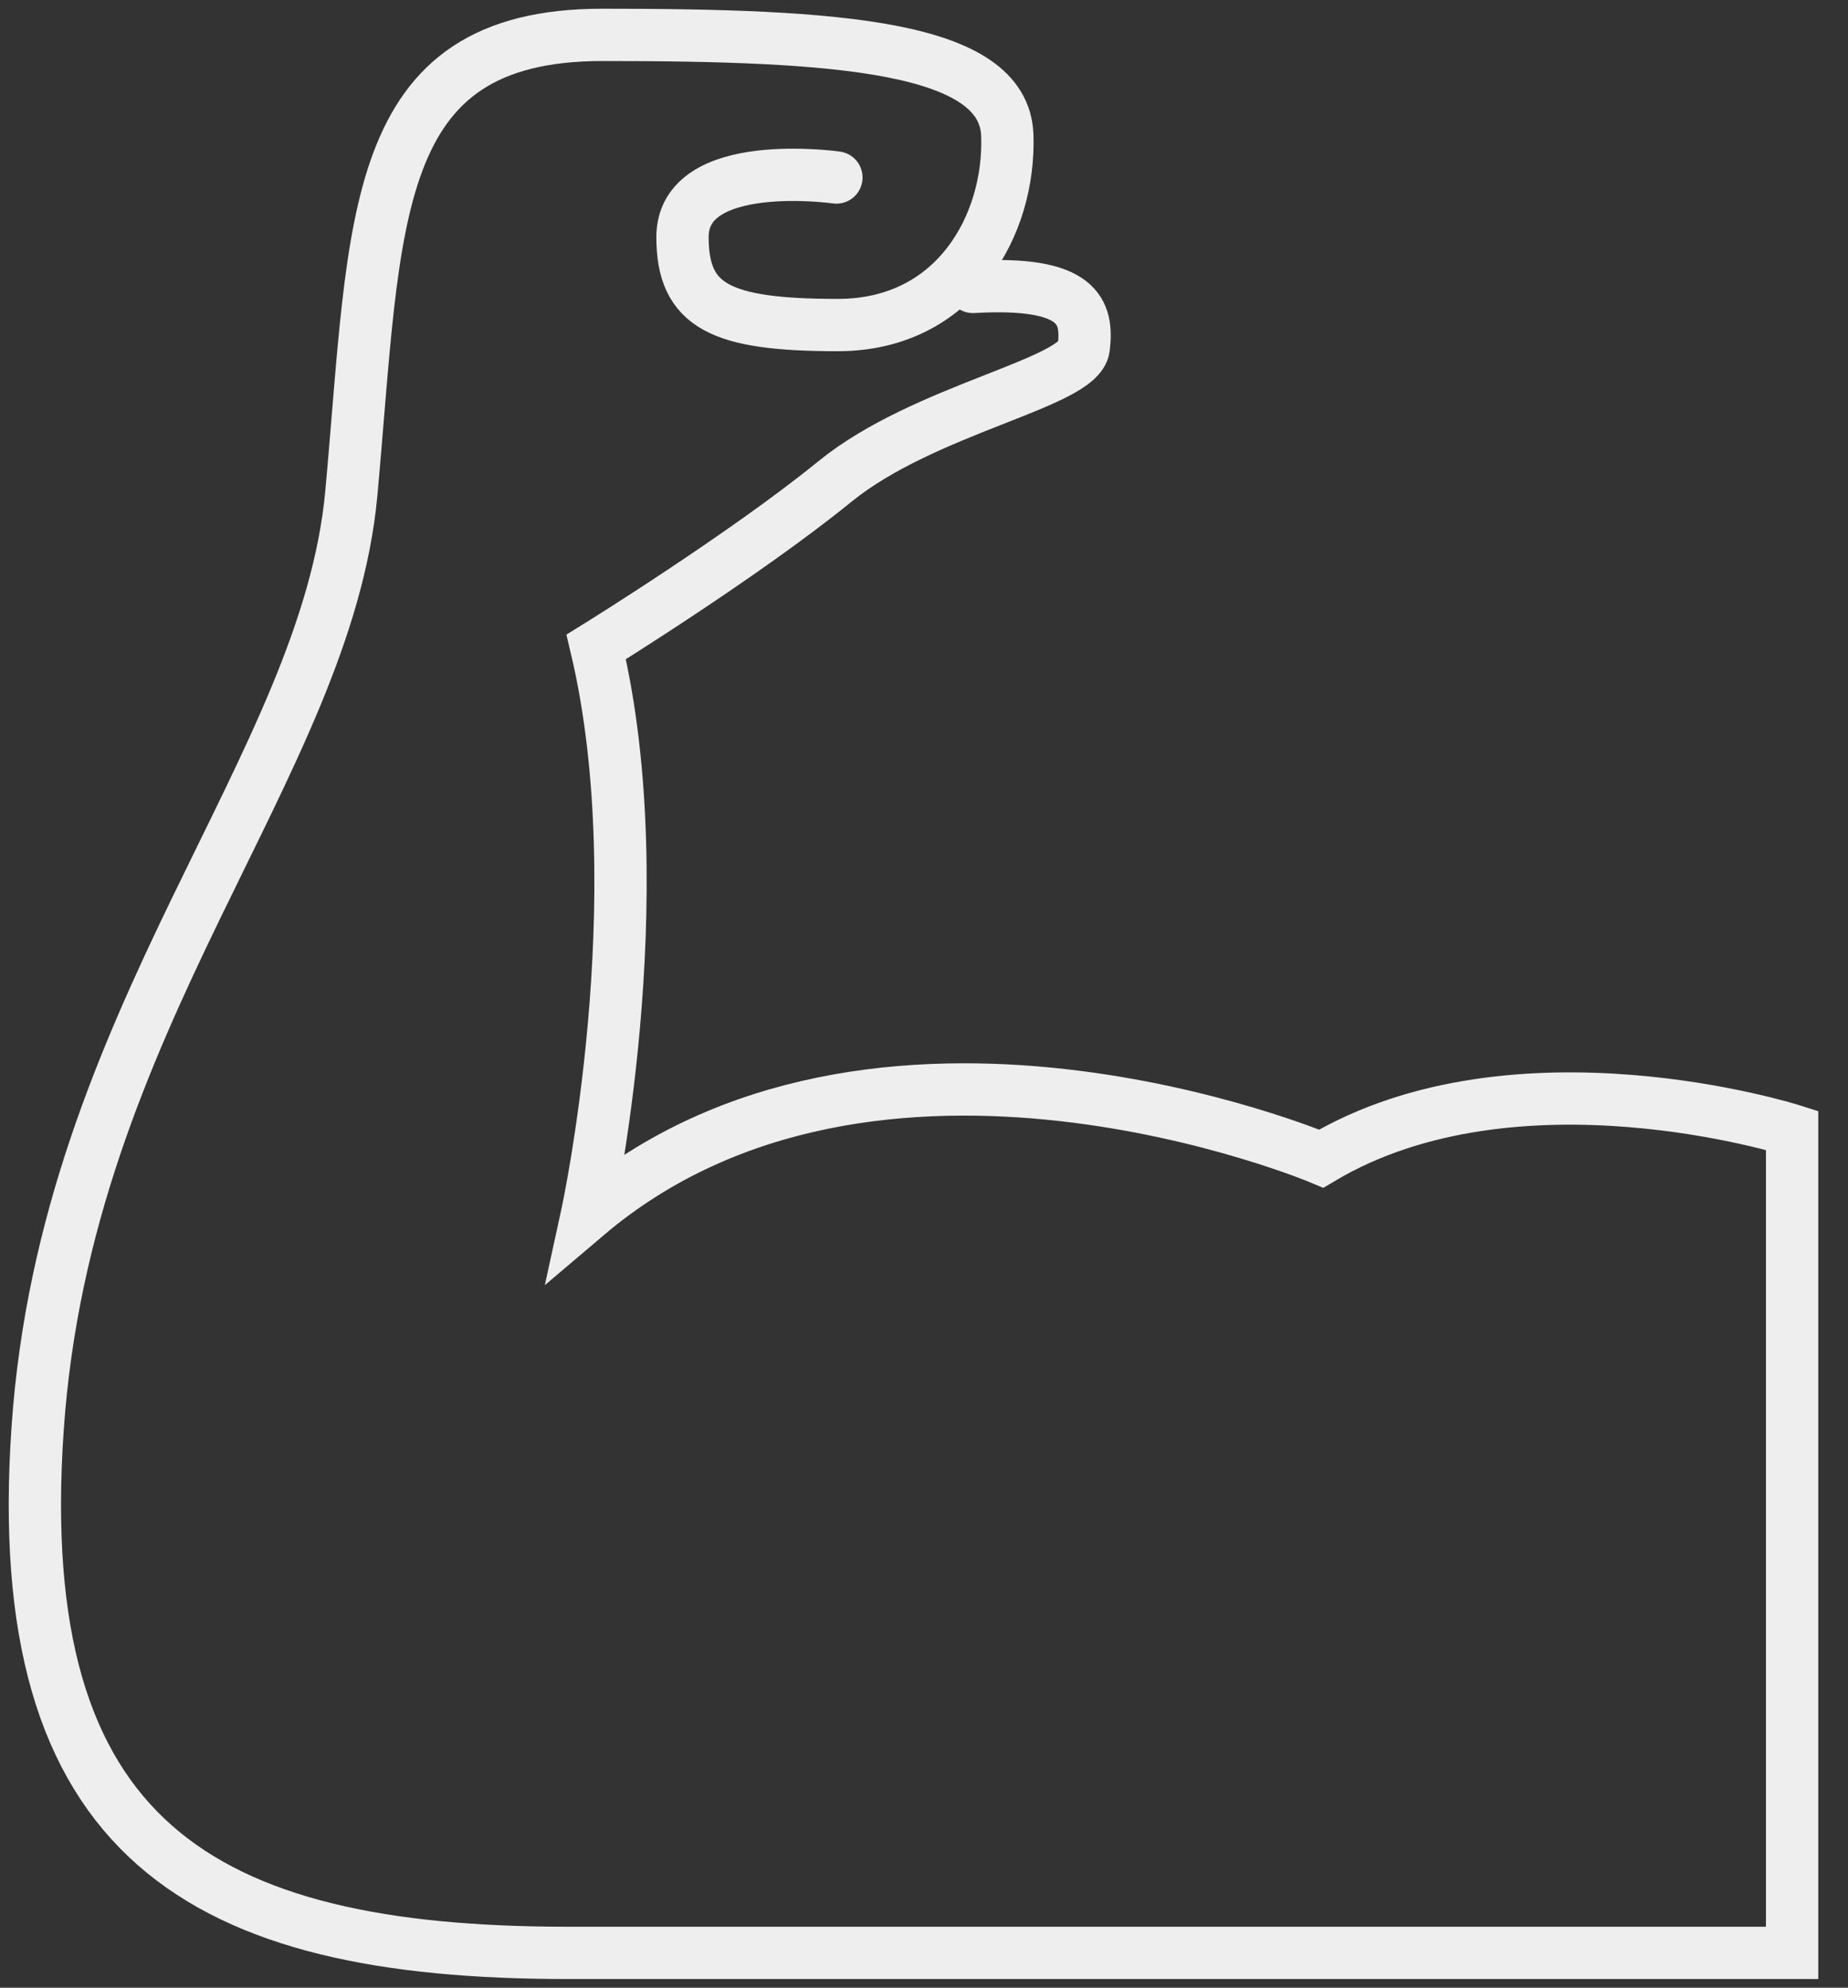
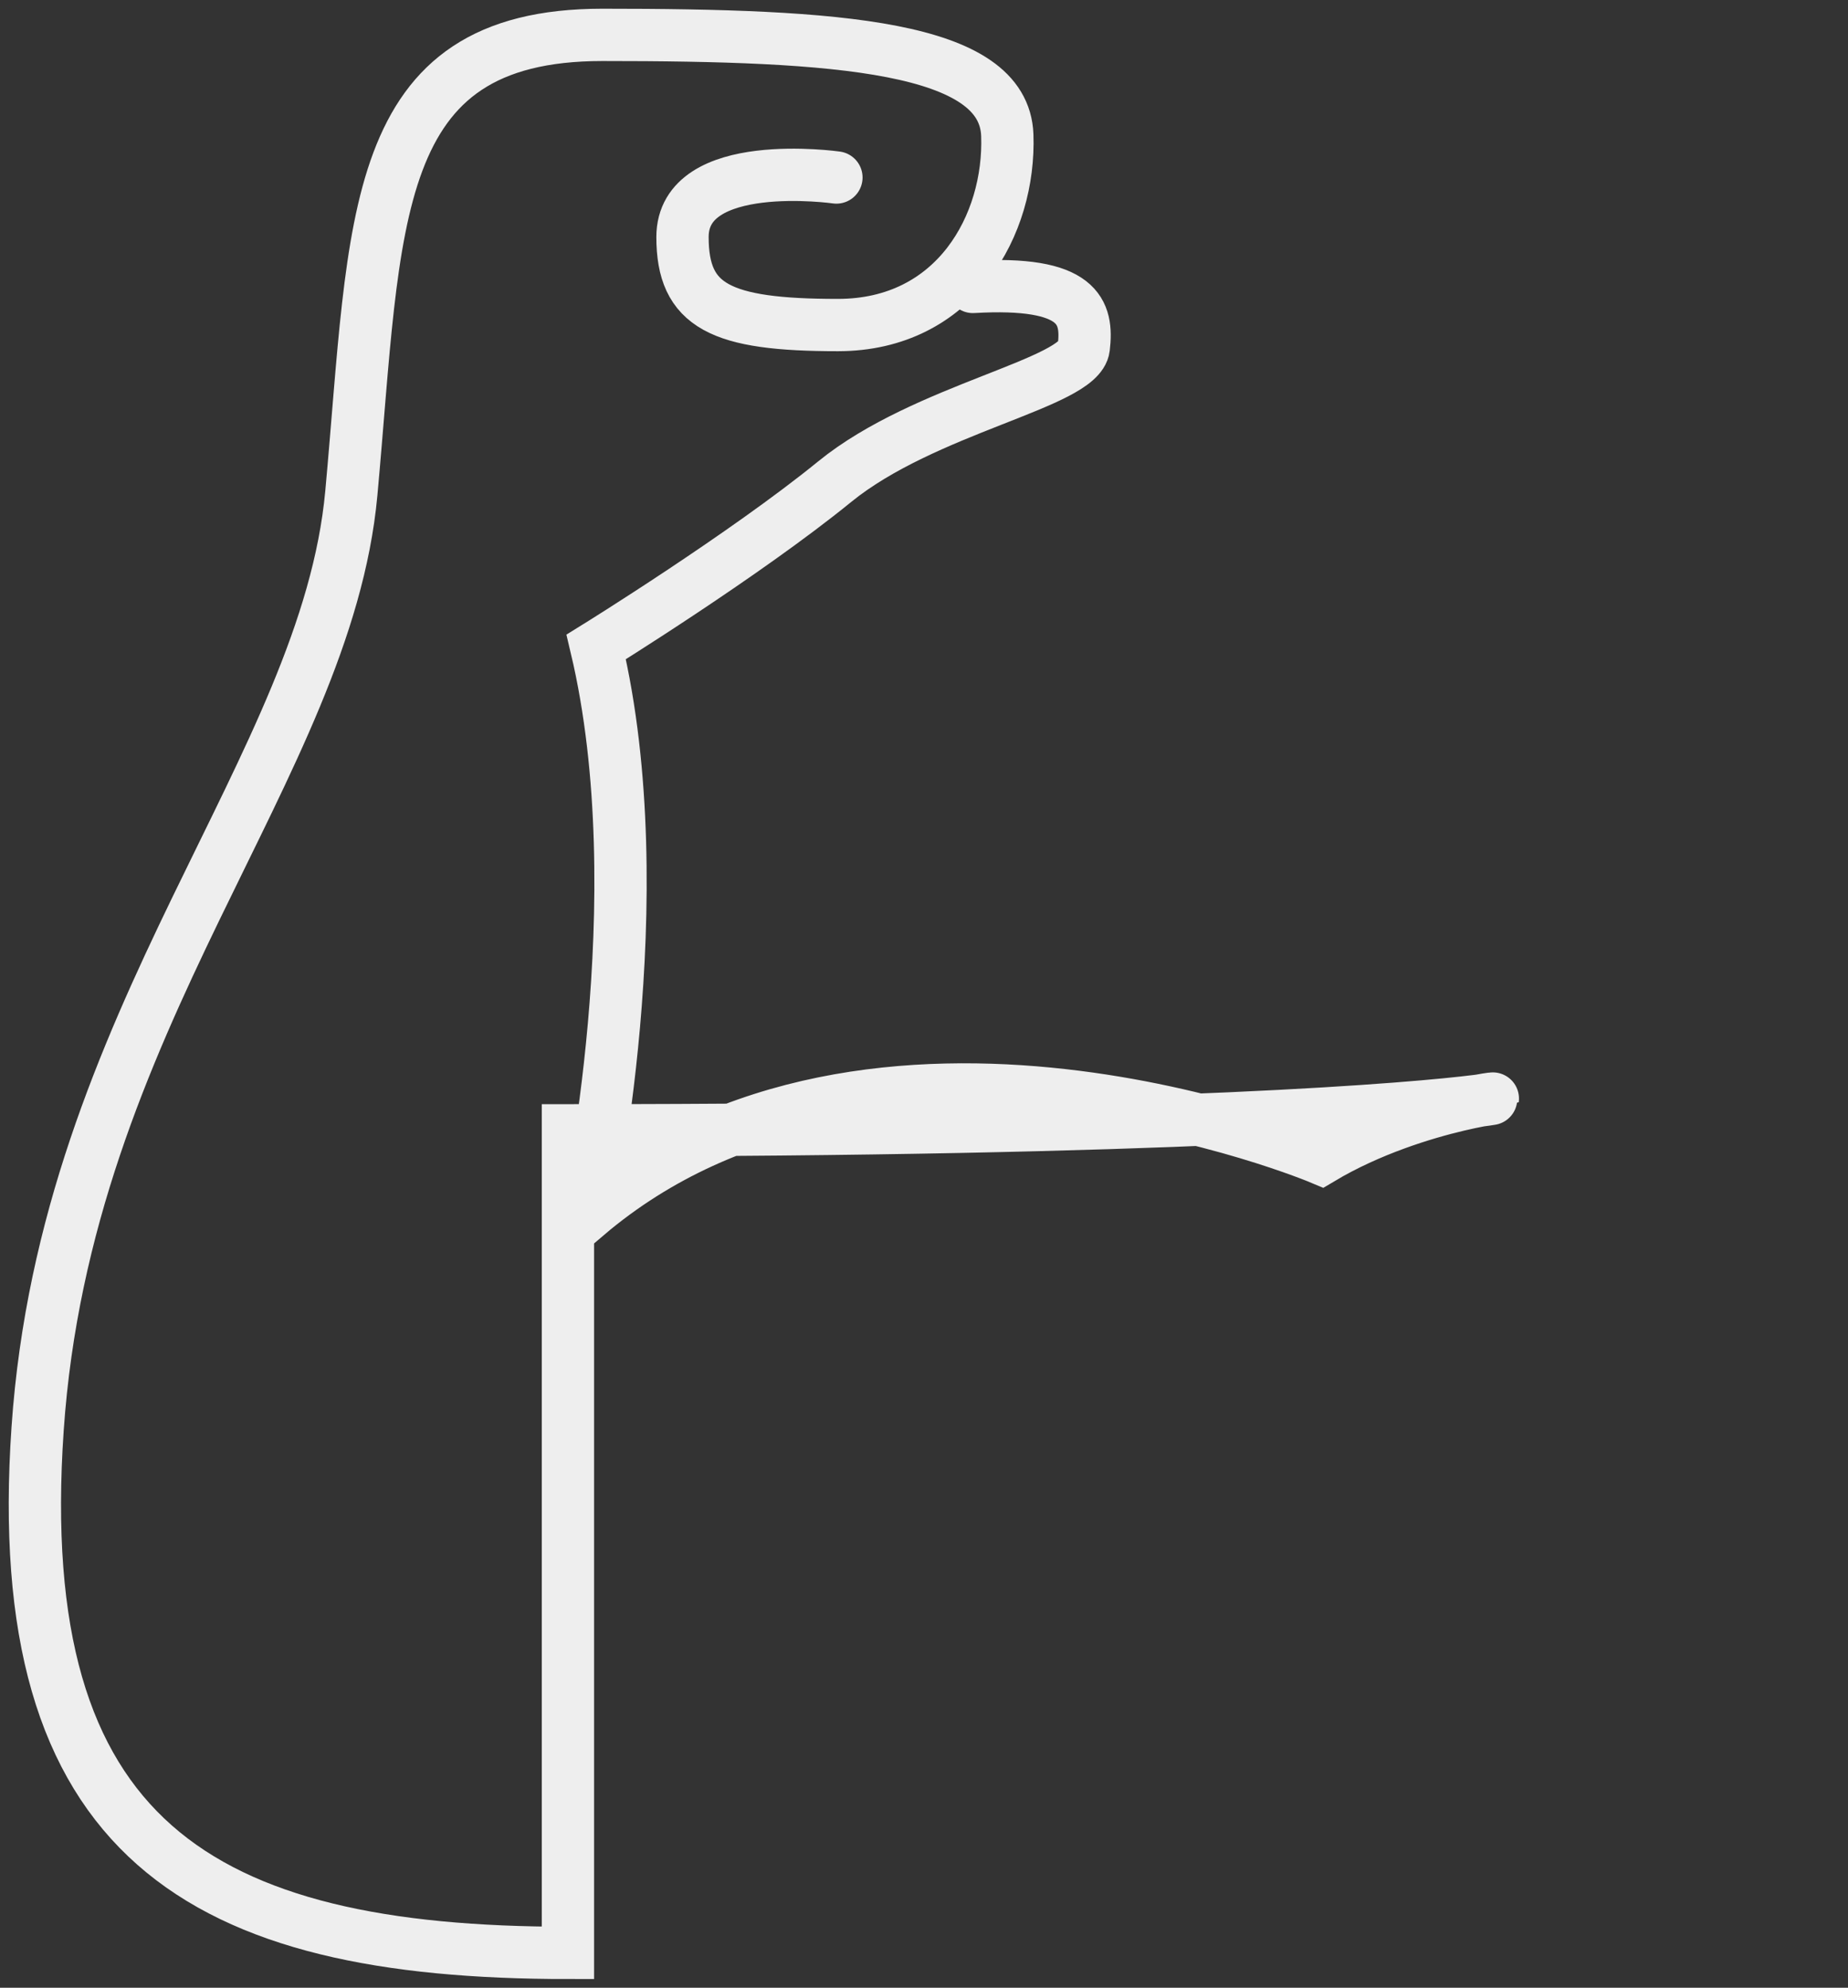
<svg xmlns="http://www.w3.org/2000/svg" width="53" height="57" viewBox="0 0 53 57" fill="none">
  <rect x="0" y="0" width="53" height="57" fill="#333333" stroke="none" />
-   <path d="M23.988 5.09C23.988 5.09 19.574 4.462 19.574 6.796C19.574 8.778 20.653 9.321 24.03 9.321C27.408 9.321 28.98 6.437 28.889 3.877C28.797 1.317 24.03 1 17.275 1C10.52 1 10.795 6.31 10.076 14.144C9.357 21.978 1.889 29.17 1.079 40.967C0.268 52.764 5.761 56 16.288 56H51.397V32.413C51.397 32.413 43.478 29.896 37.893 33.224C37.893 33.224 25.109 27.823 16.831 34.846C16.831 34.846 18.812 25.757 17.099 18.551C17.099 18.551 21.358 15.914 23.939 13.812C26.52 11.711 30.962 10.992 31.082 9.969C31.202 8.947 30.962 8.051 27.902 8.228" stroke="#EEEEEE" stroke-width="1.5" stroke-miterlimit="10" stroke-linecap="round" />
+   <path d="M23.988 5.09C23.988 5.09 19.574 4.462 19.574 6.796C19.574 8.778 20.653 9.321 24.03 9.321C27.408 9.321 28.98 6.437 28.889 3.877C28.797 1.317 24.03 1 17.275 1C10.52 1 10.795 6.31 10.076 14.144C9.357 21.978 1.889 29.17 1.079 40.967C0.268 52.764 5.761 56 16.288 56V32.413C51.397 32.413 43.478 29.896 37.893 33.224C37.893 33.224 25.109 27.823 16.831 34.846C16.831 34.846 18.812 25.757 17.099 18.551C17.099 18.551 21.358 15.914 23.939 13.812C26.52 11.711 30.962 10.992 31.082 9.969C31.202 8.947 30.962 8.051 27.902 8.228" stroke="#EEEEEE" stroke-width="1.5" stroke-miterlimit="10" stroke-linecap="round" />
</svg>